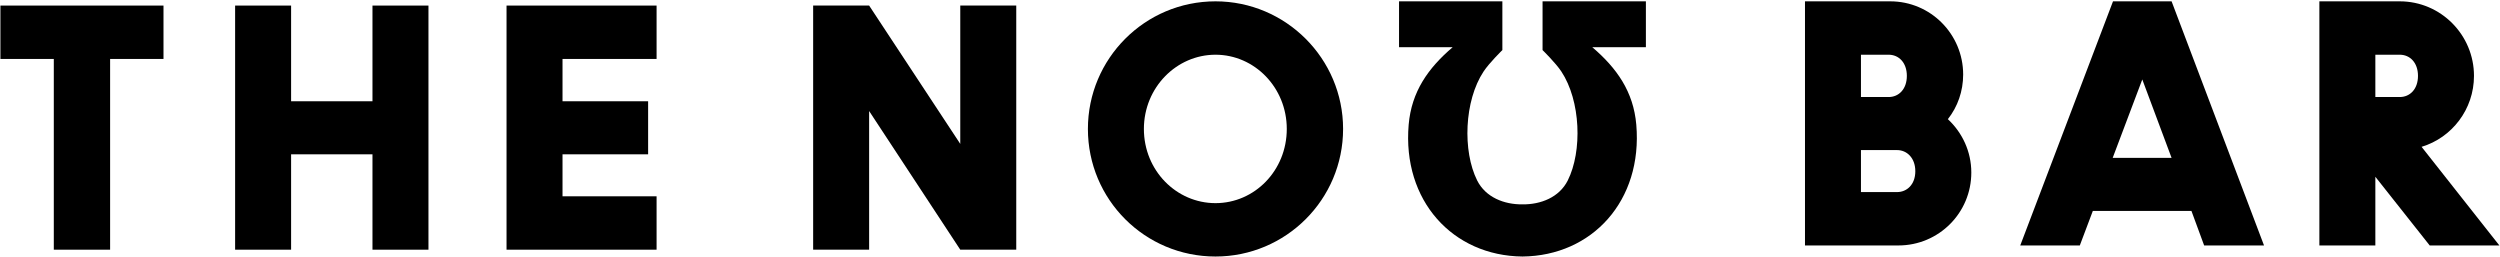
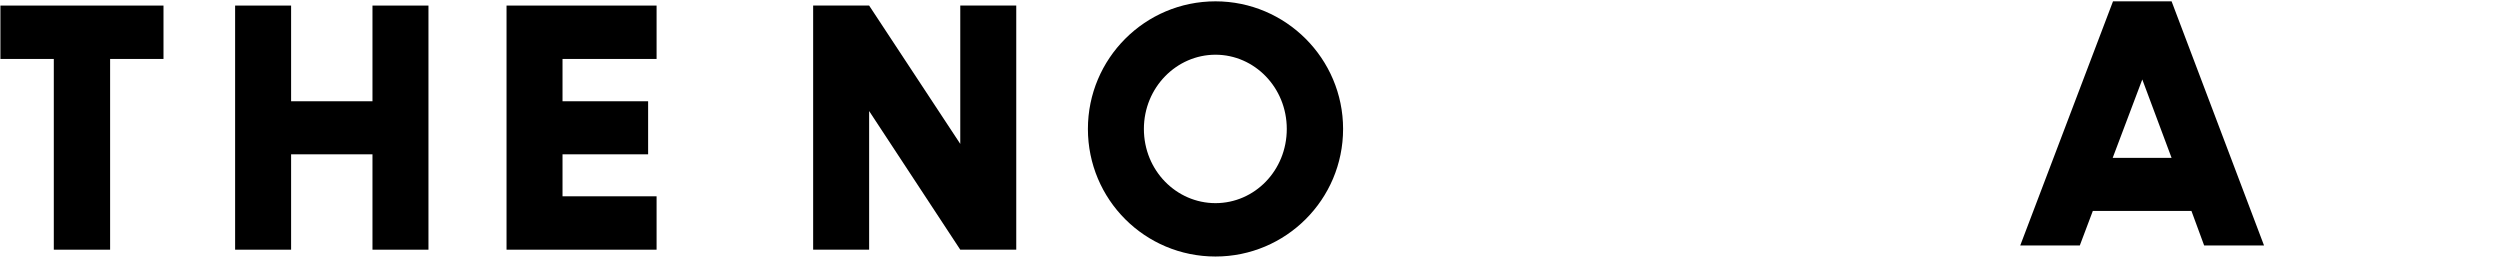
<svg xmlns="http://www.w3.org/2000/svg" width="1430" height="147" viewBox="0 0 1430 147" fill="none">
  <path d="M93.518 3.186V33.719H62.984V142.821H30.775V33.719H0.242V3.186H93.518Z" fill="black" />
  <path d="M245.079 3.186V142.821H213.056V88.27H166.511V142.821H134.488V3.186H166.511V57.923H213.056V3.186H245.079Z" fill="black" />
  <path d="M375.566 112.287V142.821H289.737V3.186H375.566V33.719H321.76V57.923H370.726V88.27H321.76V112.287H375.566Z" fill="black" />
  <path d="M581.297 3.185V142.82H549.274L497.144 63.507V142.82H465.121V3.185H497.144L549.274 82.311V3.185H581.297Z" fill="black" />
  <path d="M768.248 73.747C768.248 114.148 735.48 146.73 695.265 146.73C654.864 146.73 622.283 114.148 622.283 73.747C622.283 33.532 654.864 0.765 695.265 0.765C735.48 0.765 768.248 33.532 768.248 73.747ZM736.039 73.747C736.039 50.102 717.607 31.298 695.265 31.298C672.924 31.298 654.306 50.102 654.306 73.747C654.306 97.578 672.924 116.196 695.265 116.196C717.607 116.196 736.039 97.578 736.039 73.747Z" fill="black" />
-   <path d="M870.849 116.896C881.332 117.028 891.926 112.87 896.766 103.212C905.159 86.447 904.191 57.648 893.081 40.883C889.814 35.955 882.344 28.651 882.344 28.651V0.765L941.45 0.765V27.012H910.802C924.806 38.958 934.343 52.423 935.96 71.322C939.679 114.751 910.769 146.334 870.86 146.73C830.95 146.345 802.041 114.751 805.759 71.322C807.376 52.423 816.903 38.958 830.917 27.012H800.248L800.252 0.765L859.353 0.765V28.651C859.353 28.651 851.873 35.955 848.617 40.883C837.506 57.648 836.538 86.447 844.932 103.212C849.772 112.87 860.365 117.017 870.849 116.896Z" fill="black" />
-   <path d="M1127.59 98.695C1127.59 121.782 1108.97 140.4 1085.88 140.4H1032.45V0.765H1081.23C1104.32 0.765 1122.93 19.569 1122.93 42.655C1122.93 52.15 1119.77 61.087 1114.18 68.162C1122.37 75.795 1127.59 86.594 1127.59 98.695ZM1090.72 43.4C1090.72 35.767 1086.07 31.298 1080.3 31.298H1064.47V55.502H1080.3C1086.07 55.502 1090.72 51.033 1090.72 43.4ZM1095.56 97.951C1095.56 90.317 1090.72 85.849 1085.14 85.849H1064.47V109.866H1085.14C1090.72 109.866 1095.56 105.584 1095.56 97.951Z" fill="black" />
  <path d="M1242.15 0.765L1295.02 140.4H1260.77L1253.51 120.665H1197.09L1189.65 140.4H1155.58L1208.64 0.765H1242.15ZM1208.45 90.317H1242.15L1225.39 45.448L1208.45 90.317Z" fill="black" />
-   <path d="M1385.14 83.987L1429.64 140.4H1389.79L1358.7 101.116V140.4H1326.68V0.765H1372.67C1396.12 0.765 1415.12 19.941 1415.12 43.4C1415.12 62.576 1402.45 78.774 1385.14 83.987ZM1383.09 43.4C1383.09 35.767 1378.44 31.298 1372.67 31.298H1358.7V55.502H1372.67C1378.44 55.502 1383.09 51.033 1383.09 43.4Z" fill="black" />
</svg>